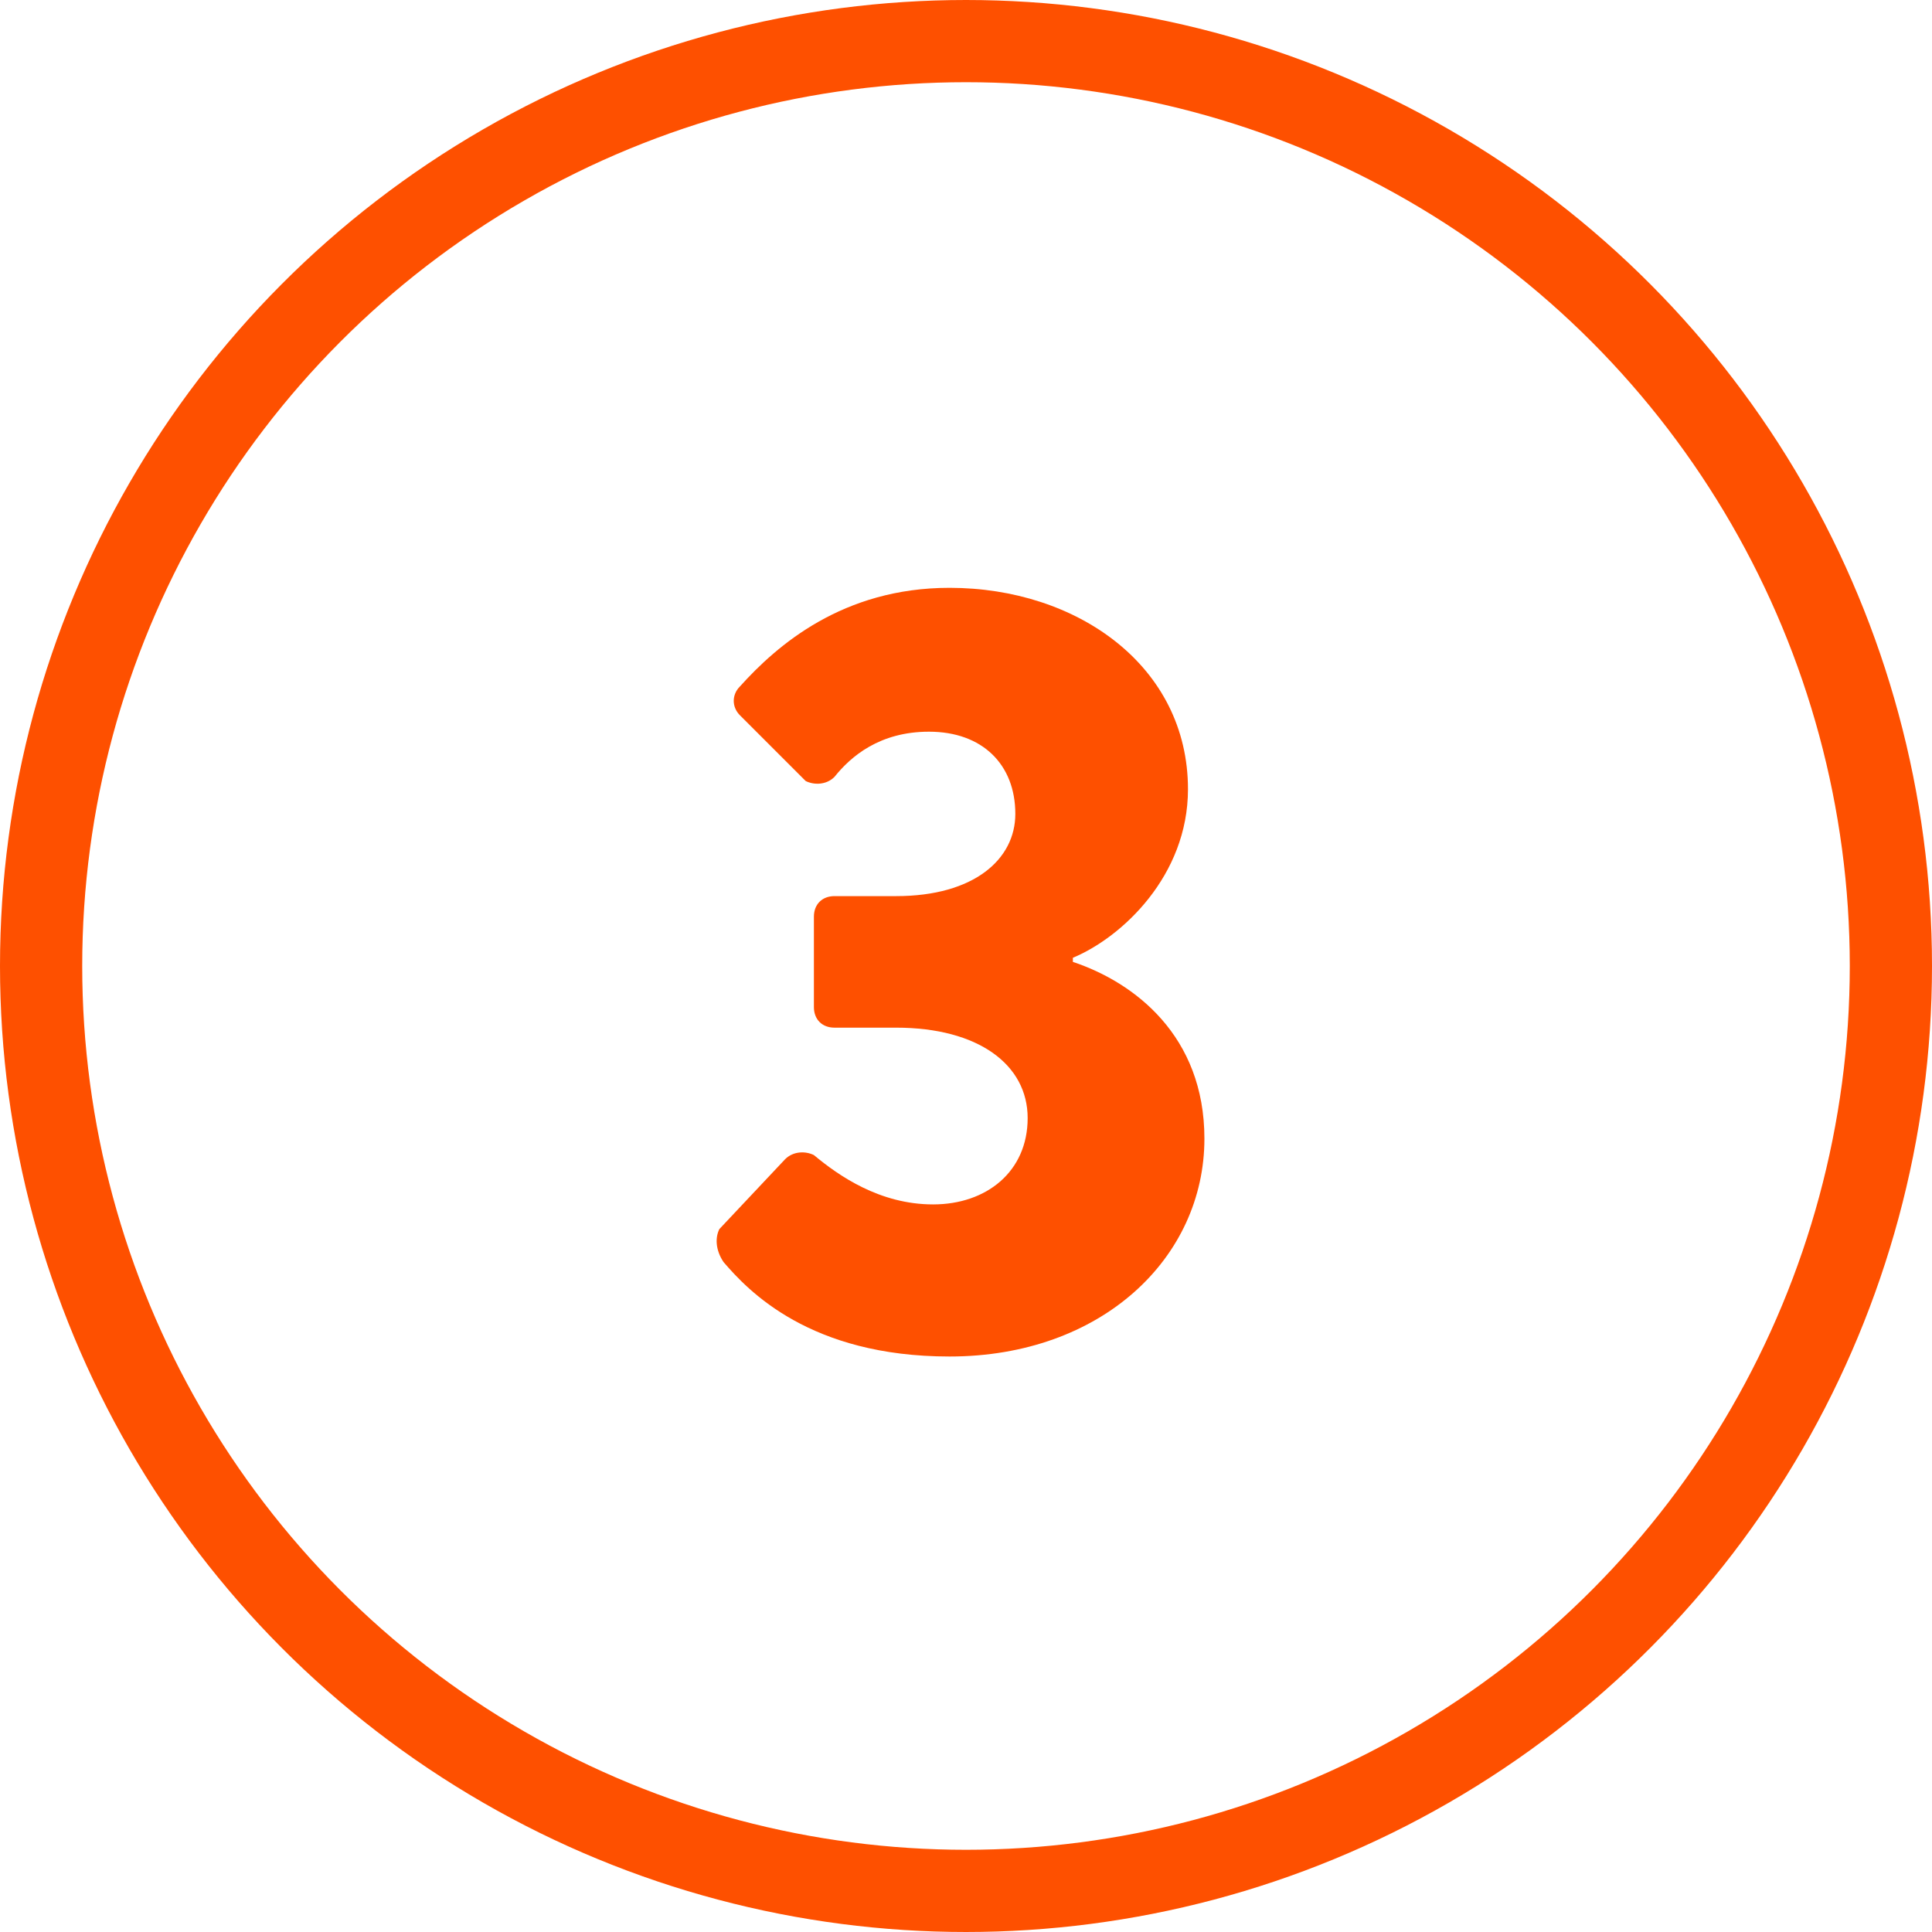
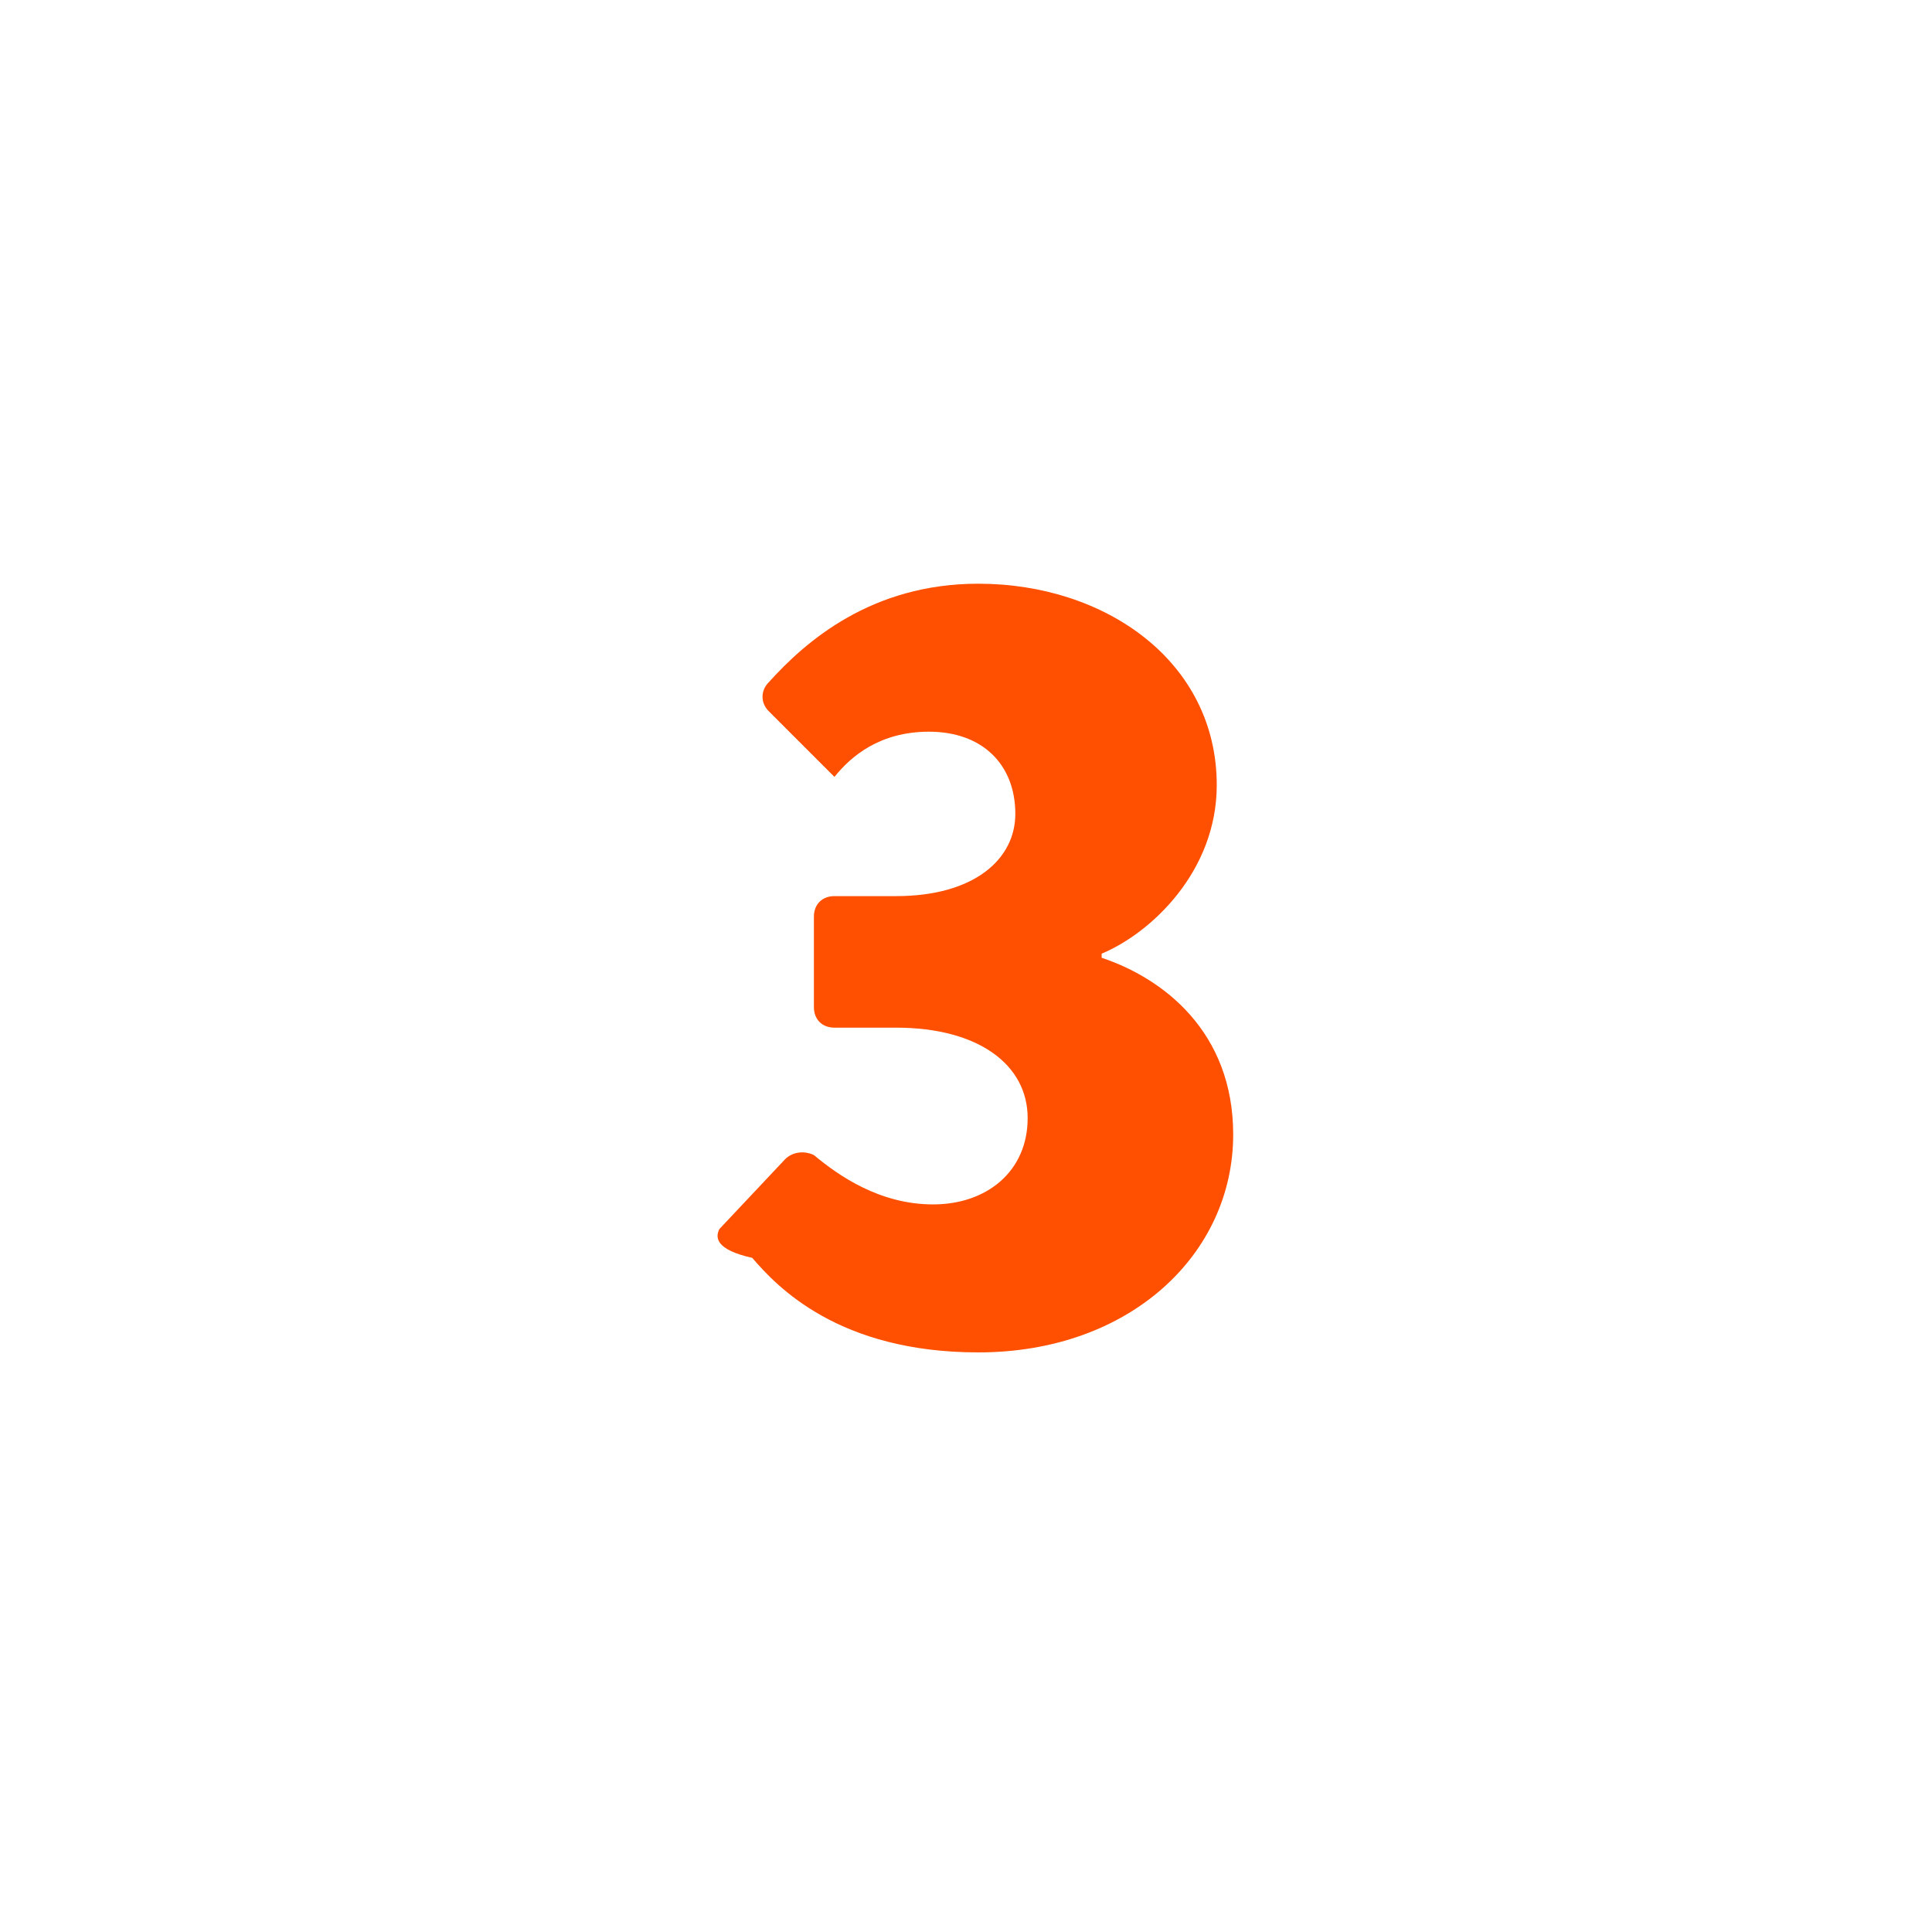
<svg xmlns="http://www.w3.org/2000/svg" version="1.1" id="Ebene_1" x="0px" y="0px" viewBox="0 0 47 47" width="47" height="47" style="enable-background:new 0 0 47 47;" xml:space="preserve">
  <style type="text/css">
	.st0{fill:none;stroke:#FE5000;stroke-width:2;}
	.st1{enable-background:new    ;}
	.st2{fill:#FE5000;}
</style>
  <title>mobile / buy 62x62</title>
  <desc>Created with Sketch.</desc>
  <g id="Desktop-1280">
    <g id="P1_Startseite-01" transform="translate(-938, -947)">
      <g id="_x33_-Steps" transform="translate(182, 838)">
        <g id="_x33_-Geniessen" transform="translate(629, 101)">
          <g id="mobile-_x2F_-buy-62x62" transform="translate(119, 0)">
-             <circle id="Combined-Shape" class="st0" cx="31.5" cy="31.5" r="22.5" />
            <g id="Group-7" transform="translate(0, 15)">
              <g class="st1">
-                 <path class="st2" d="M25.5,22.9l1.6-1.7c0.2-0.2,0.5-0.2,0.7-0.1c0.6,0.5,1.6,1.2,2.9,1.2c1.3,0,2.3-0.8,2.3-2.1         c0-1.3-1.2-2.2-3.2-2.2h-1.5c-0.3,0-0.5-0.2-0.5-0.5v-2.2c0-0.3,0.2-0.5,0.5-0.5h1.5c1.9,0,2.9-0.9,2.9-2c0-1.2-0.8-2-2.1-2         c-1.2,0-1.9,0.6-2.3,1.1c-0.2,0.2-0.5,0.2-0.7,0.1l-1.6-1.6c-0.2-0.2-0.2-0.5,0-0.7c0.9-1,2.5-2.4,5.1-2.4         c3.1,0,5.8,1.9,5.8,4.9c0,2.1-1.6,3.6-2.8,4.1v0.1c1.5,0.5,3.2,1.8,3.2,4.3c0,2.9-2.5,5.3-6.2,5.3c-3.4,0-4.9-1.6-5.5-2.3         C25.4,23.4,25.4,23.1,25.5,22.9z" />
+                 <path class="st2" d="M25.5,22.9l1.6-1.7c0.2-0.2,0.5-0.2,0.7-0.1c0.6,0.5,1.6,1.2,2.9,1.2c1.3,0,2.3-0.8,2.3-2.1         c0-1.3-1.2-2.2-3.2-2.2h-1.5c-0.3,0-0.5-0.2-0.5-0.5v-2.2c0-0.3,0.2-0.5,0.5-0.5h1.5c1.9,0,2.9-0.9,2.9-2c0-1.2-0.8-2-2.1-2         c-1.2,0-1.9,0.6-2.3,1.1l-1.6-1.6c-0.2-0.2-0.2-0.5,0-0.7c0.9-1,2.5-2.4,5.1-2.4         c3.1,0,5.8,1.9,5.8,4.9c0,2.1-1.6,3.6-2.8,4.1v0.1c1.5,0.5,3.2,1.8,3.2,4.3c0,2.9-2.5,5.3-6.2,5.3c-3.4,0-4.9-1.6-5.5-2.3         C25.4,23.4,25.4,23.1,25.5,22.9z" />
              </g>
            </g>
          </g>
        </g>
      </g>
    </g>
  </g>
</svg>